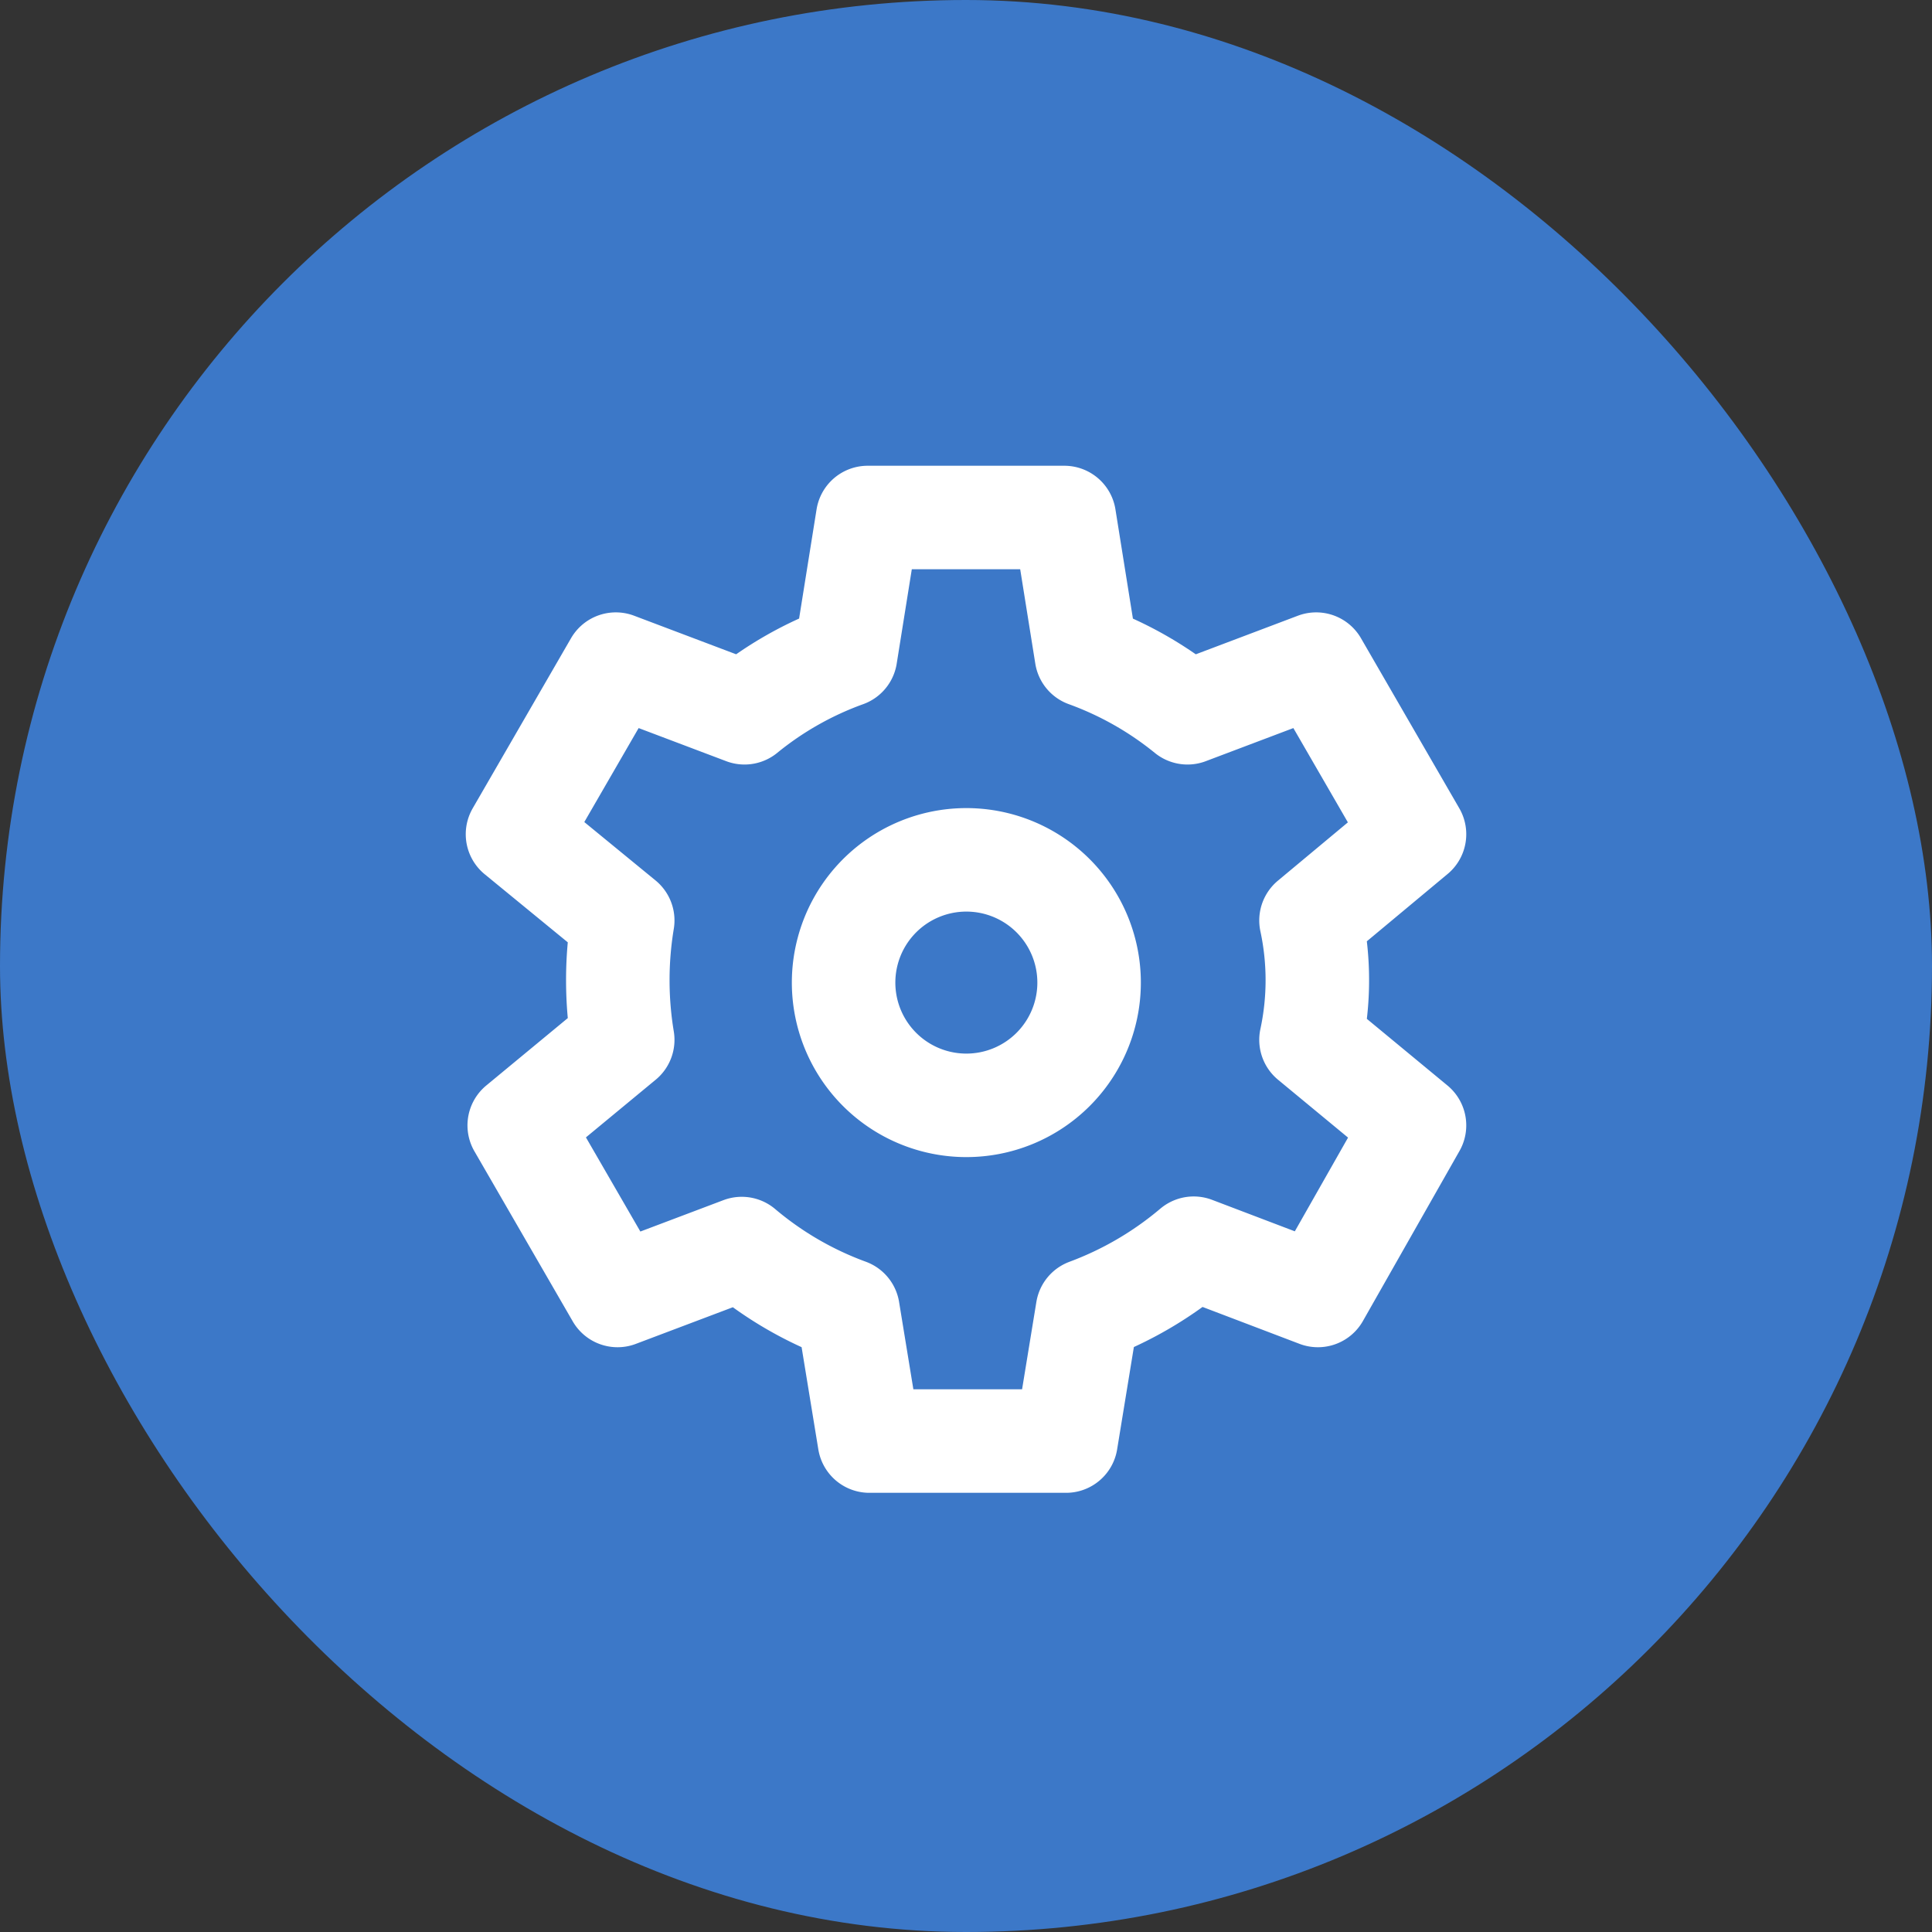
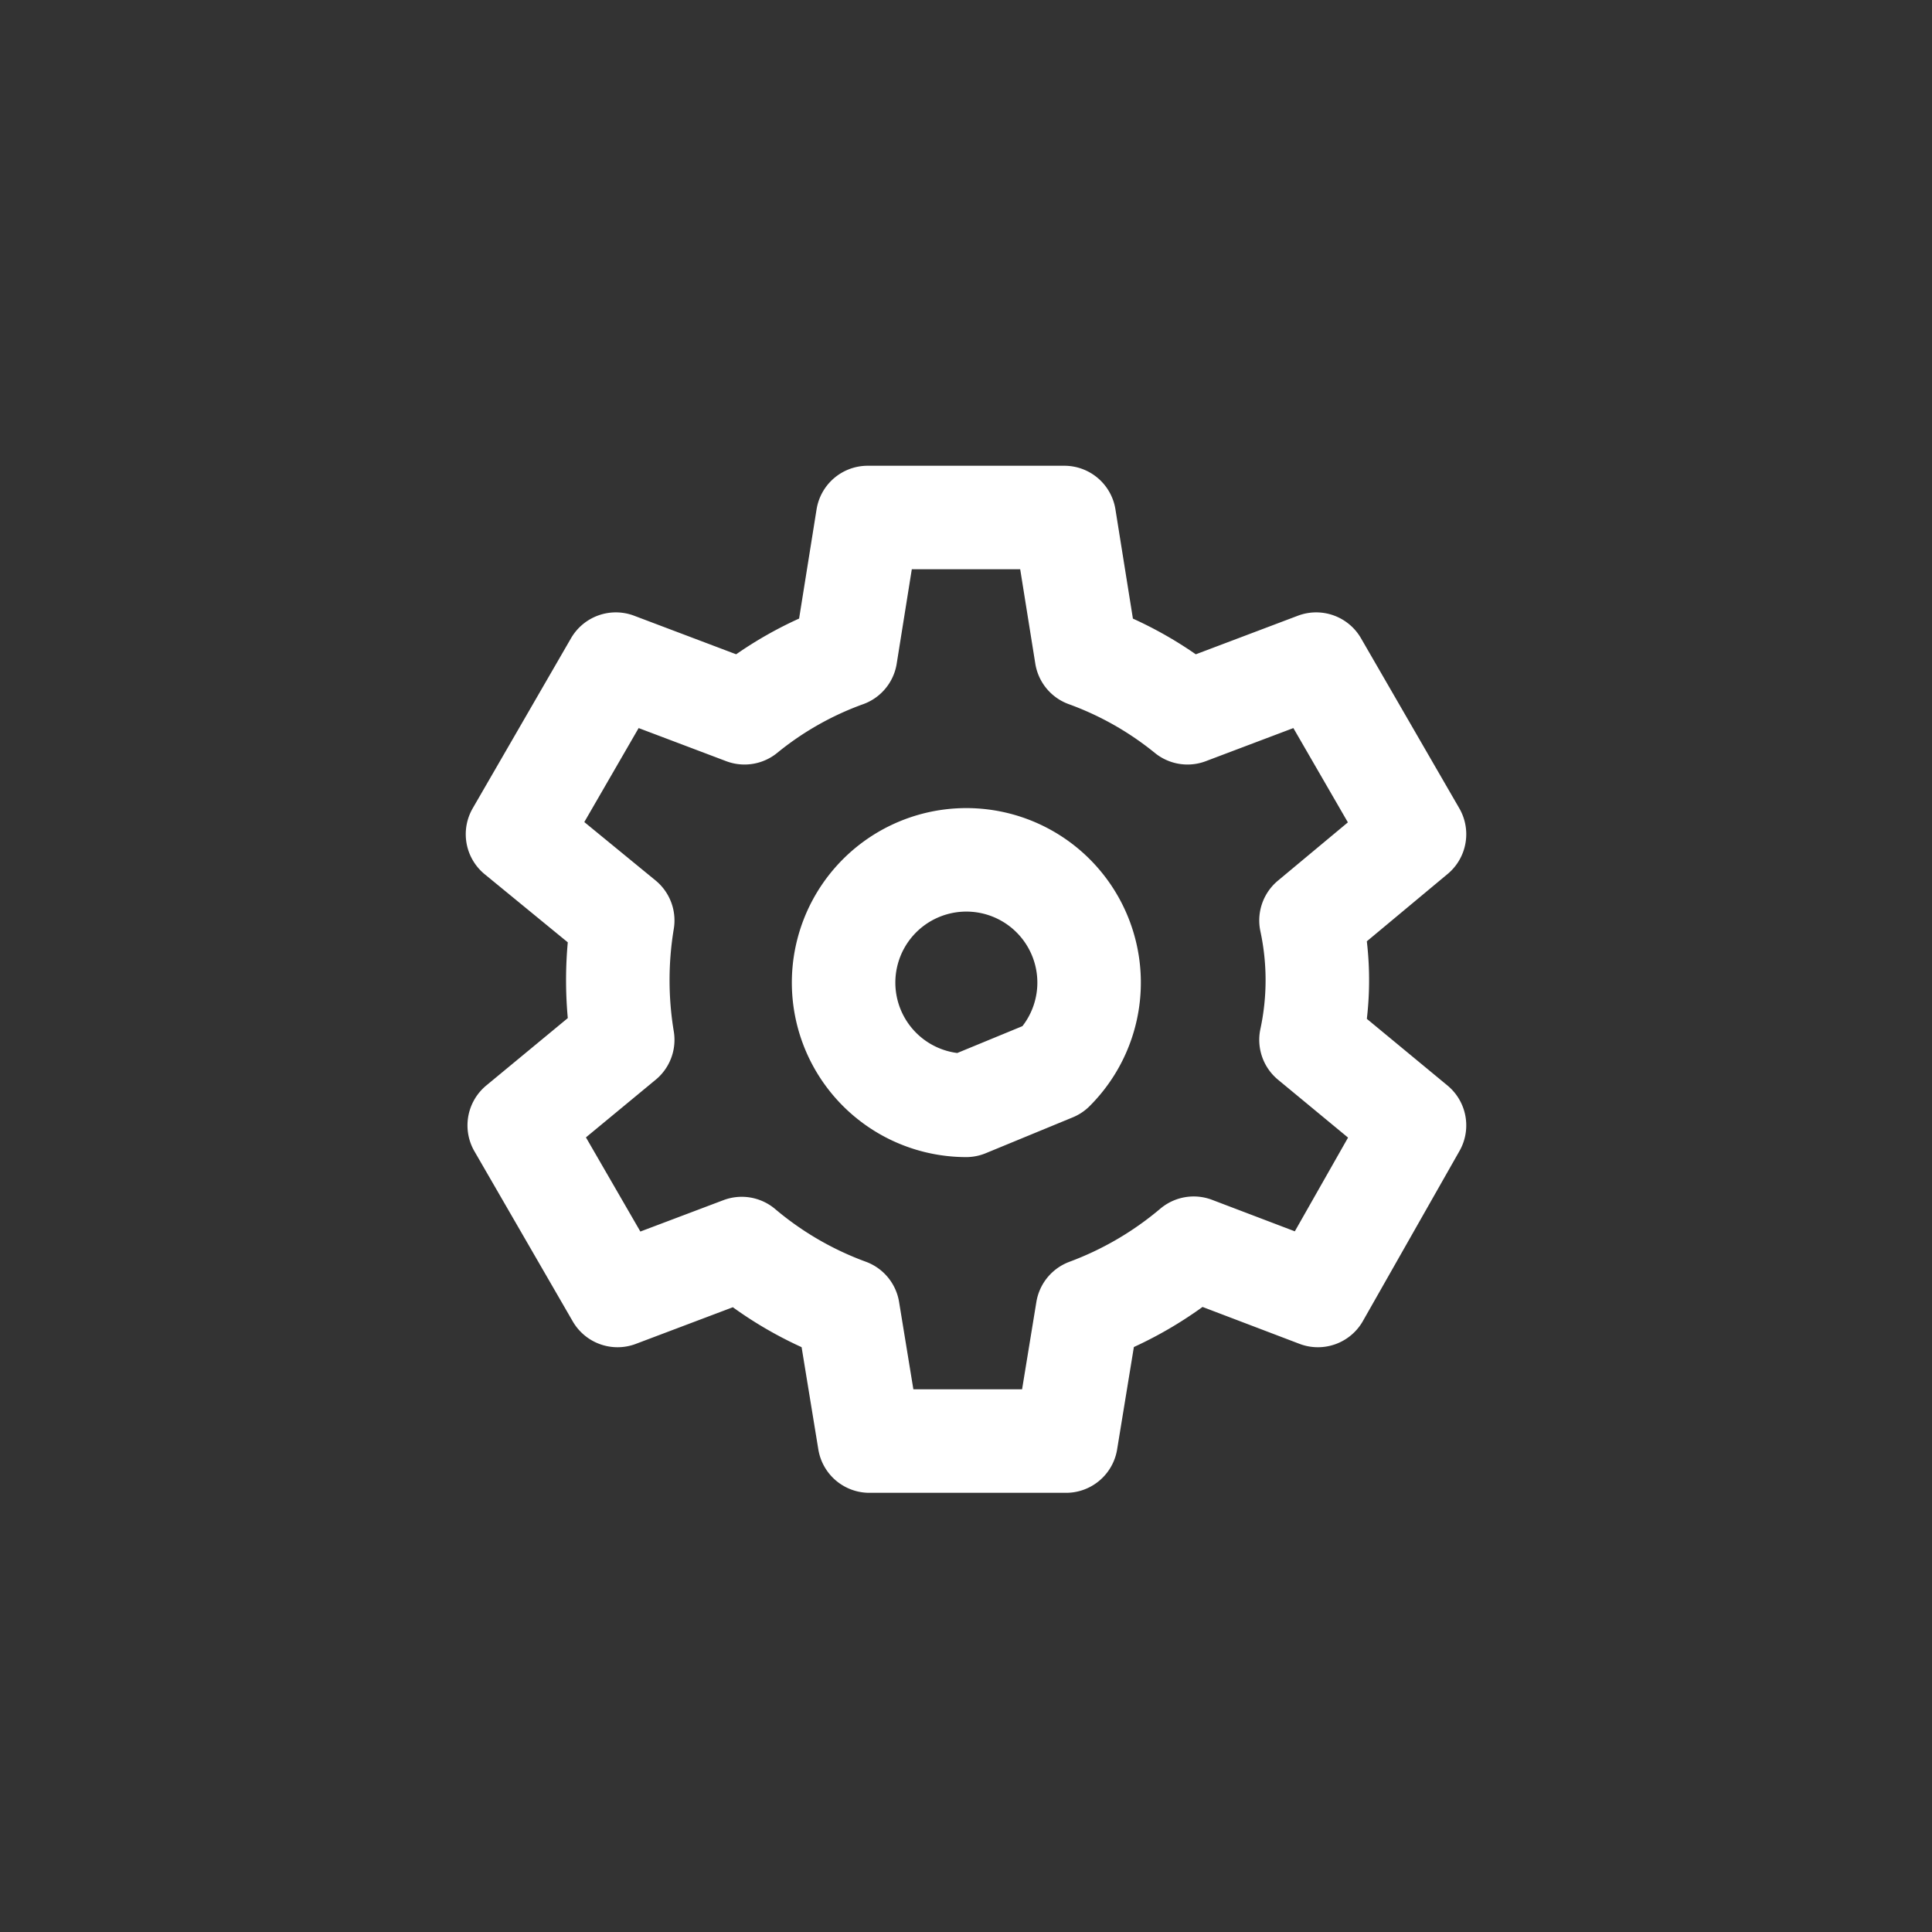
<svg xmlns="http://www.w3.org/2000/svg" width="56" height="56" viewBox="0 0 56 56">
  <rect x="0" y="0" width="56" height="56" fill="#333333" stroke="none" />
  <g id="グループ_12551" data-name="グループ 12551" transform="translate(-183 -1053)">
-     <rect id="長方形_23500" data-name="長方形 23500" width="56" height="56" rx="28" transform="translate(183 1053)" fill="#3c78c8" />
    <g id="_1042_ge_h" data-name="1042_ge_h" transform="translate(187 1057.4)">
-       <path id="パス_46300" data-name="パス 46300" d="M23.19,26.827a3.558,3.558,0,1,1,2.521-1.039A3.558,3.558,0,0,1,23.19,26.827Z" transform="translate(0.812 0.812)" fill="none" stroke="#fff" stroke-linecap="round" stroke-linejoin="round" stroke-width="3" />
+       <path id="パス_46300" data-name="パス 46300" d="M23.19,26.827a3.558,3.558,0,1,1,2.521-1.039Z" transform="translate(0.812 0.812)" fill="none" stroke="#fff" stroke-linecap="round" stroke-linejoin="round" stroke-width="3" />
      <path id="パス_46301" data-name="パス 46301" d="M34,22.28l3-2.5-2.85-4.93-3.73,1.41a10.1,10.1,0,0,0-2.93-1.66l-.64-4h-5.7l-.64,4a10,10,0,0,0-2.93,1.66l-3.73-1.41L11,19.78l3.05,2.5a10.58,10.58,0,0,0,0,3.46l-3,2.48,2.85,4.93,3.6-1.36a10.19,10.19,0,0,0,3.08,1.79l.62,3.79h5.7l.62-3.79a10.34,10.34,0,0,0,3.08-1.8l3.6,1.37L37,28.22l-3-2.48a8.24,8.24,0,0,0,0-3.46Z" fill="none" stroke="#fff" stroke-linecap="round" stroke-linejoin="round" stroke-width="3" />
    </g>
  </g>
</svg>